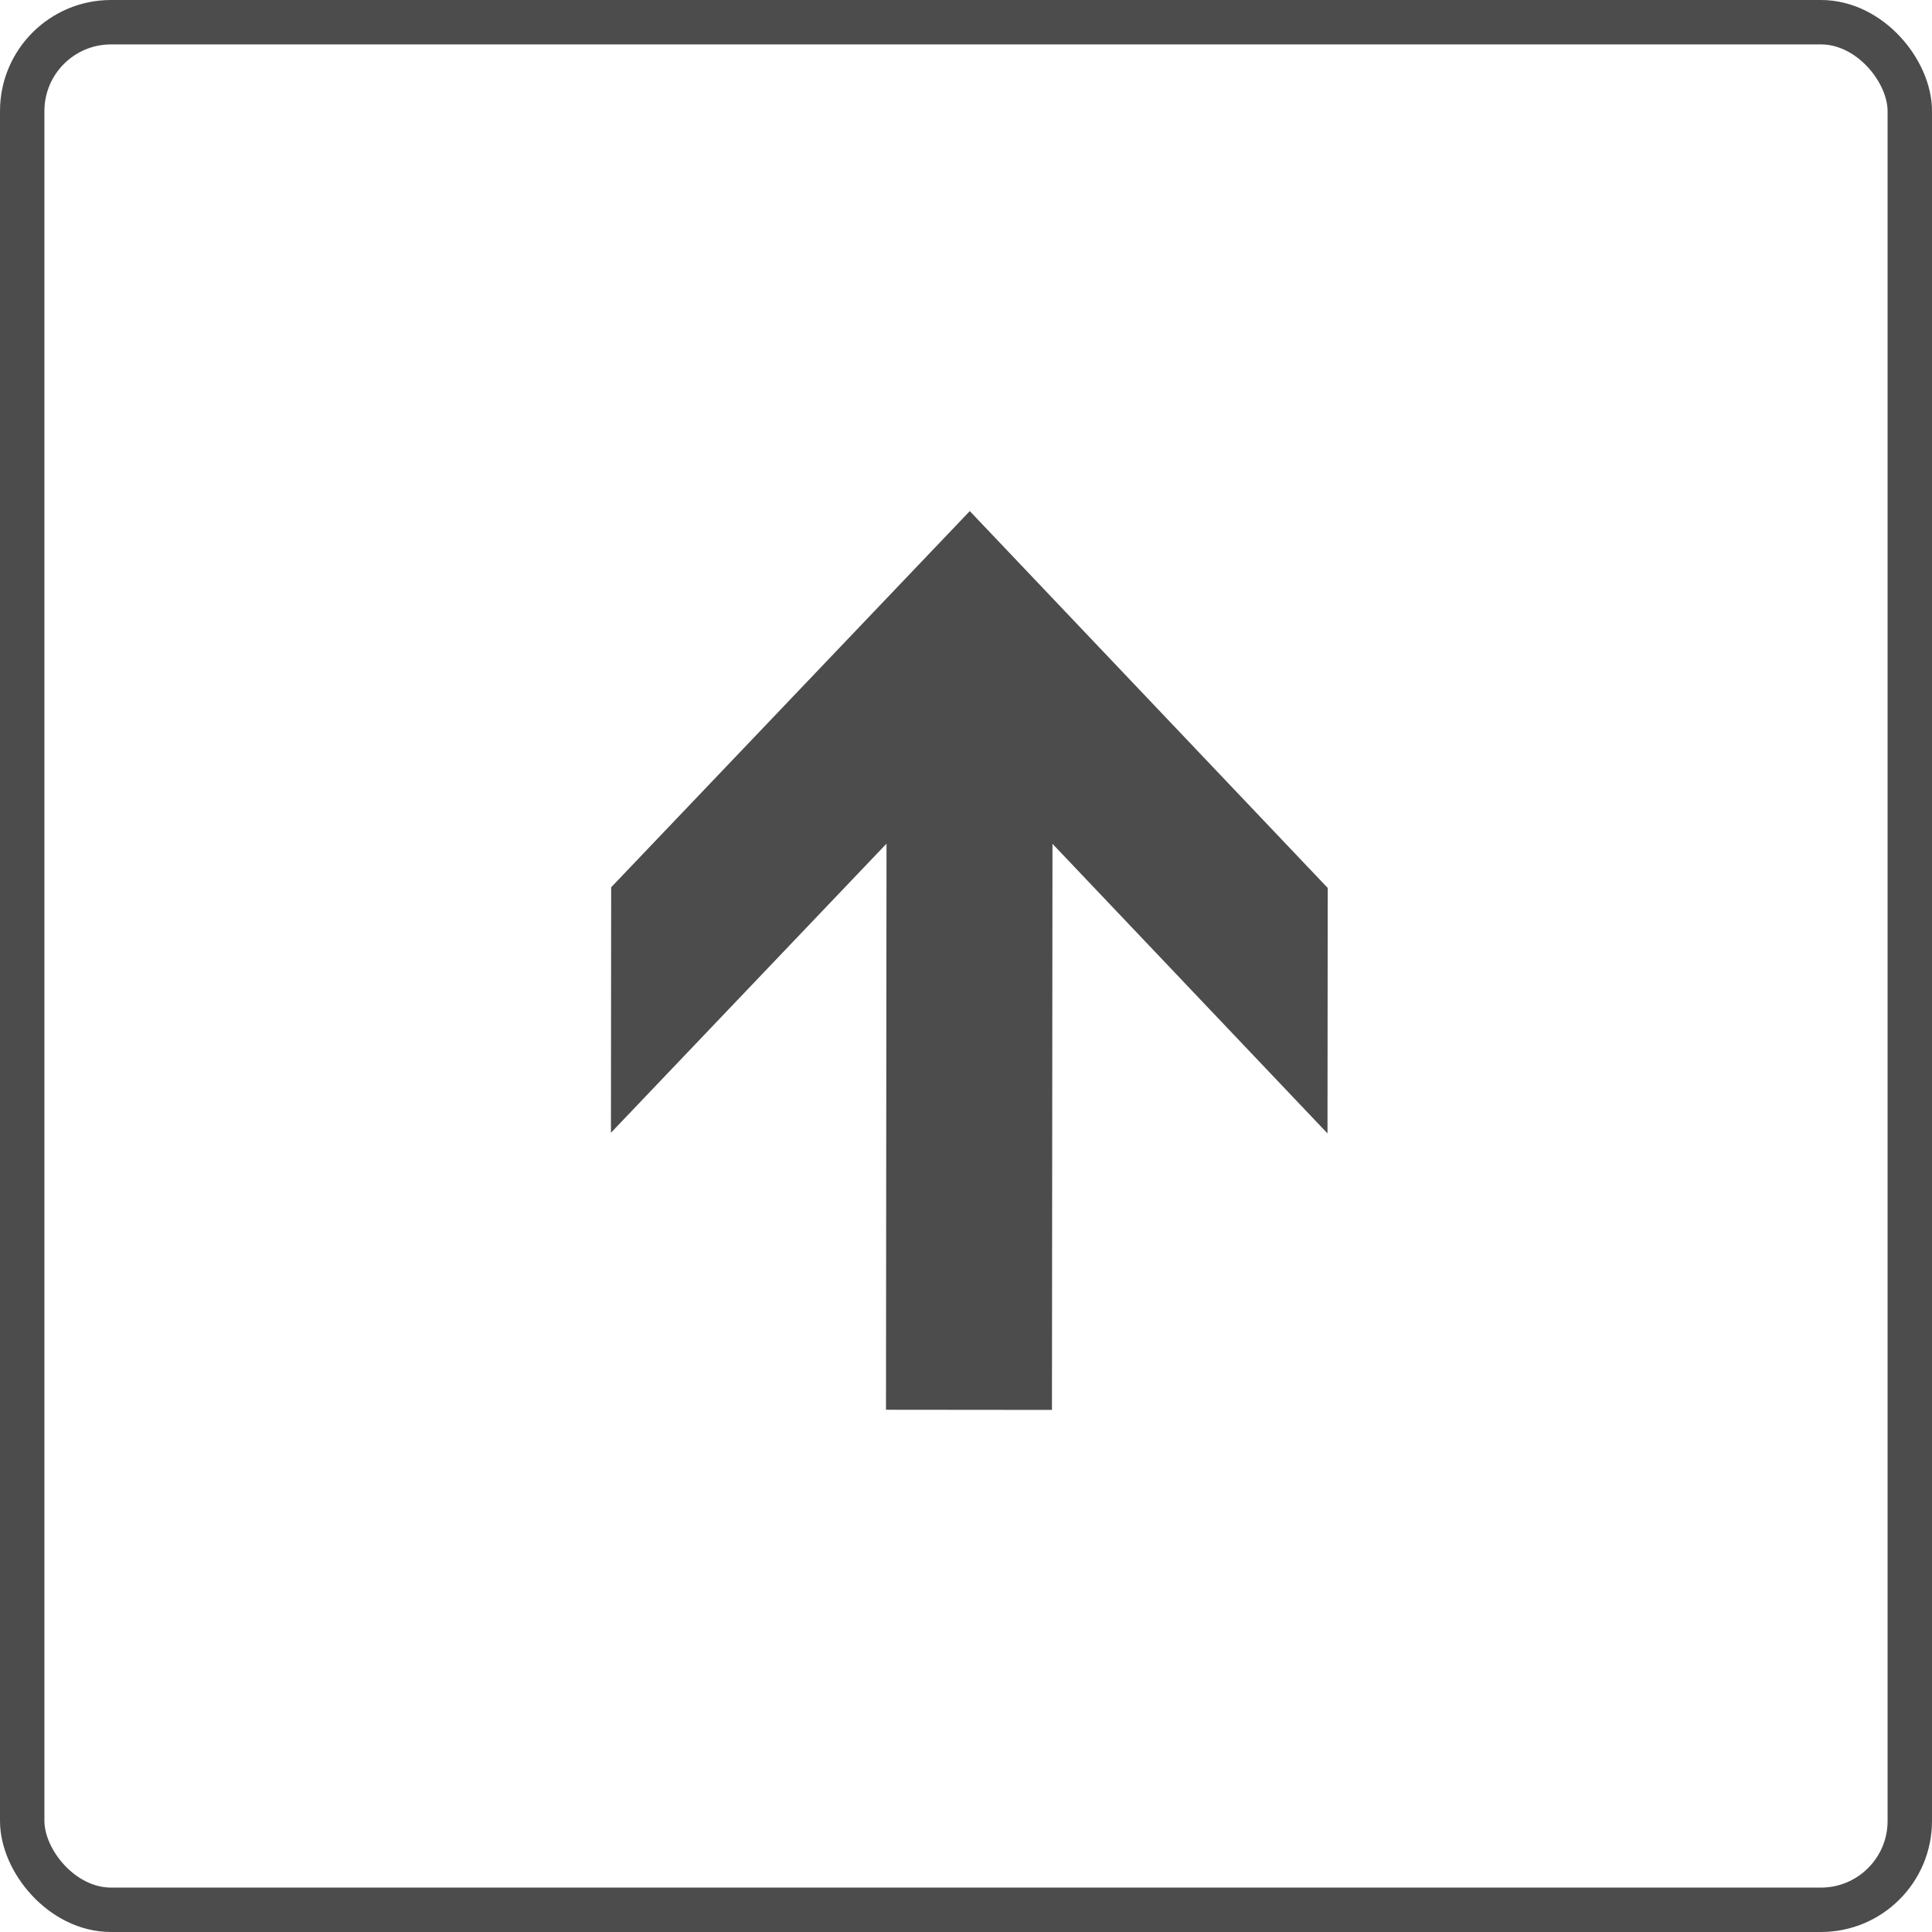
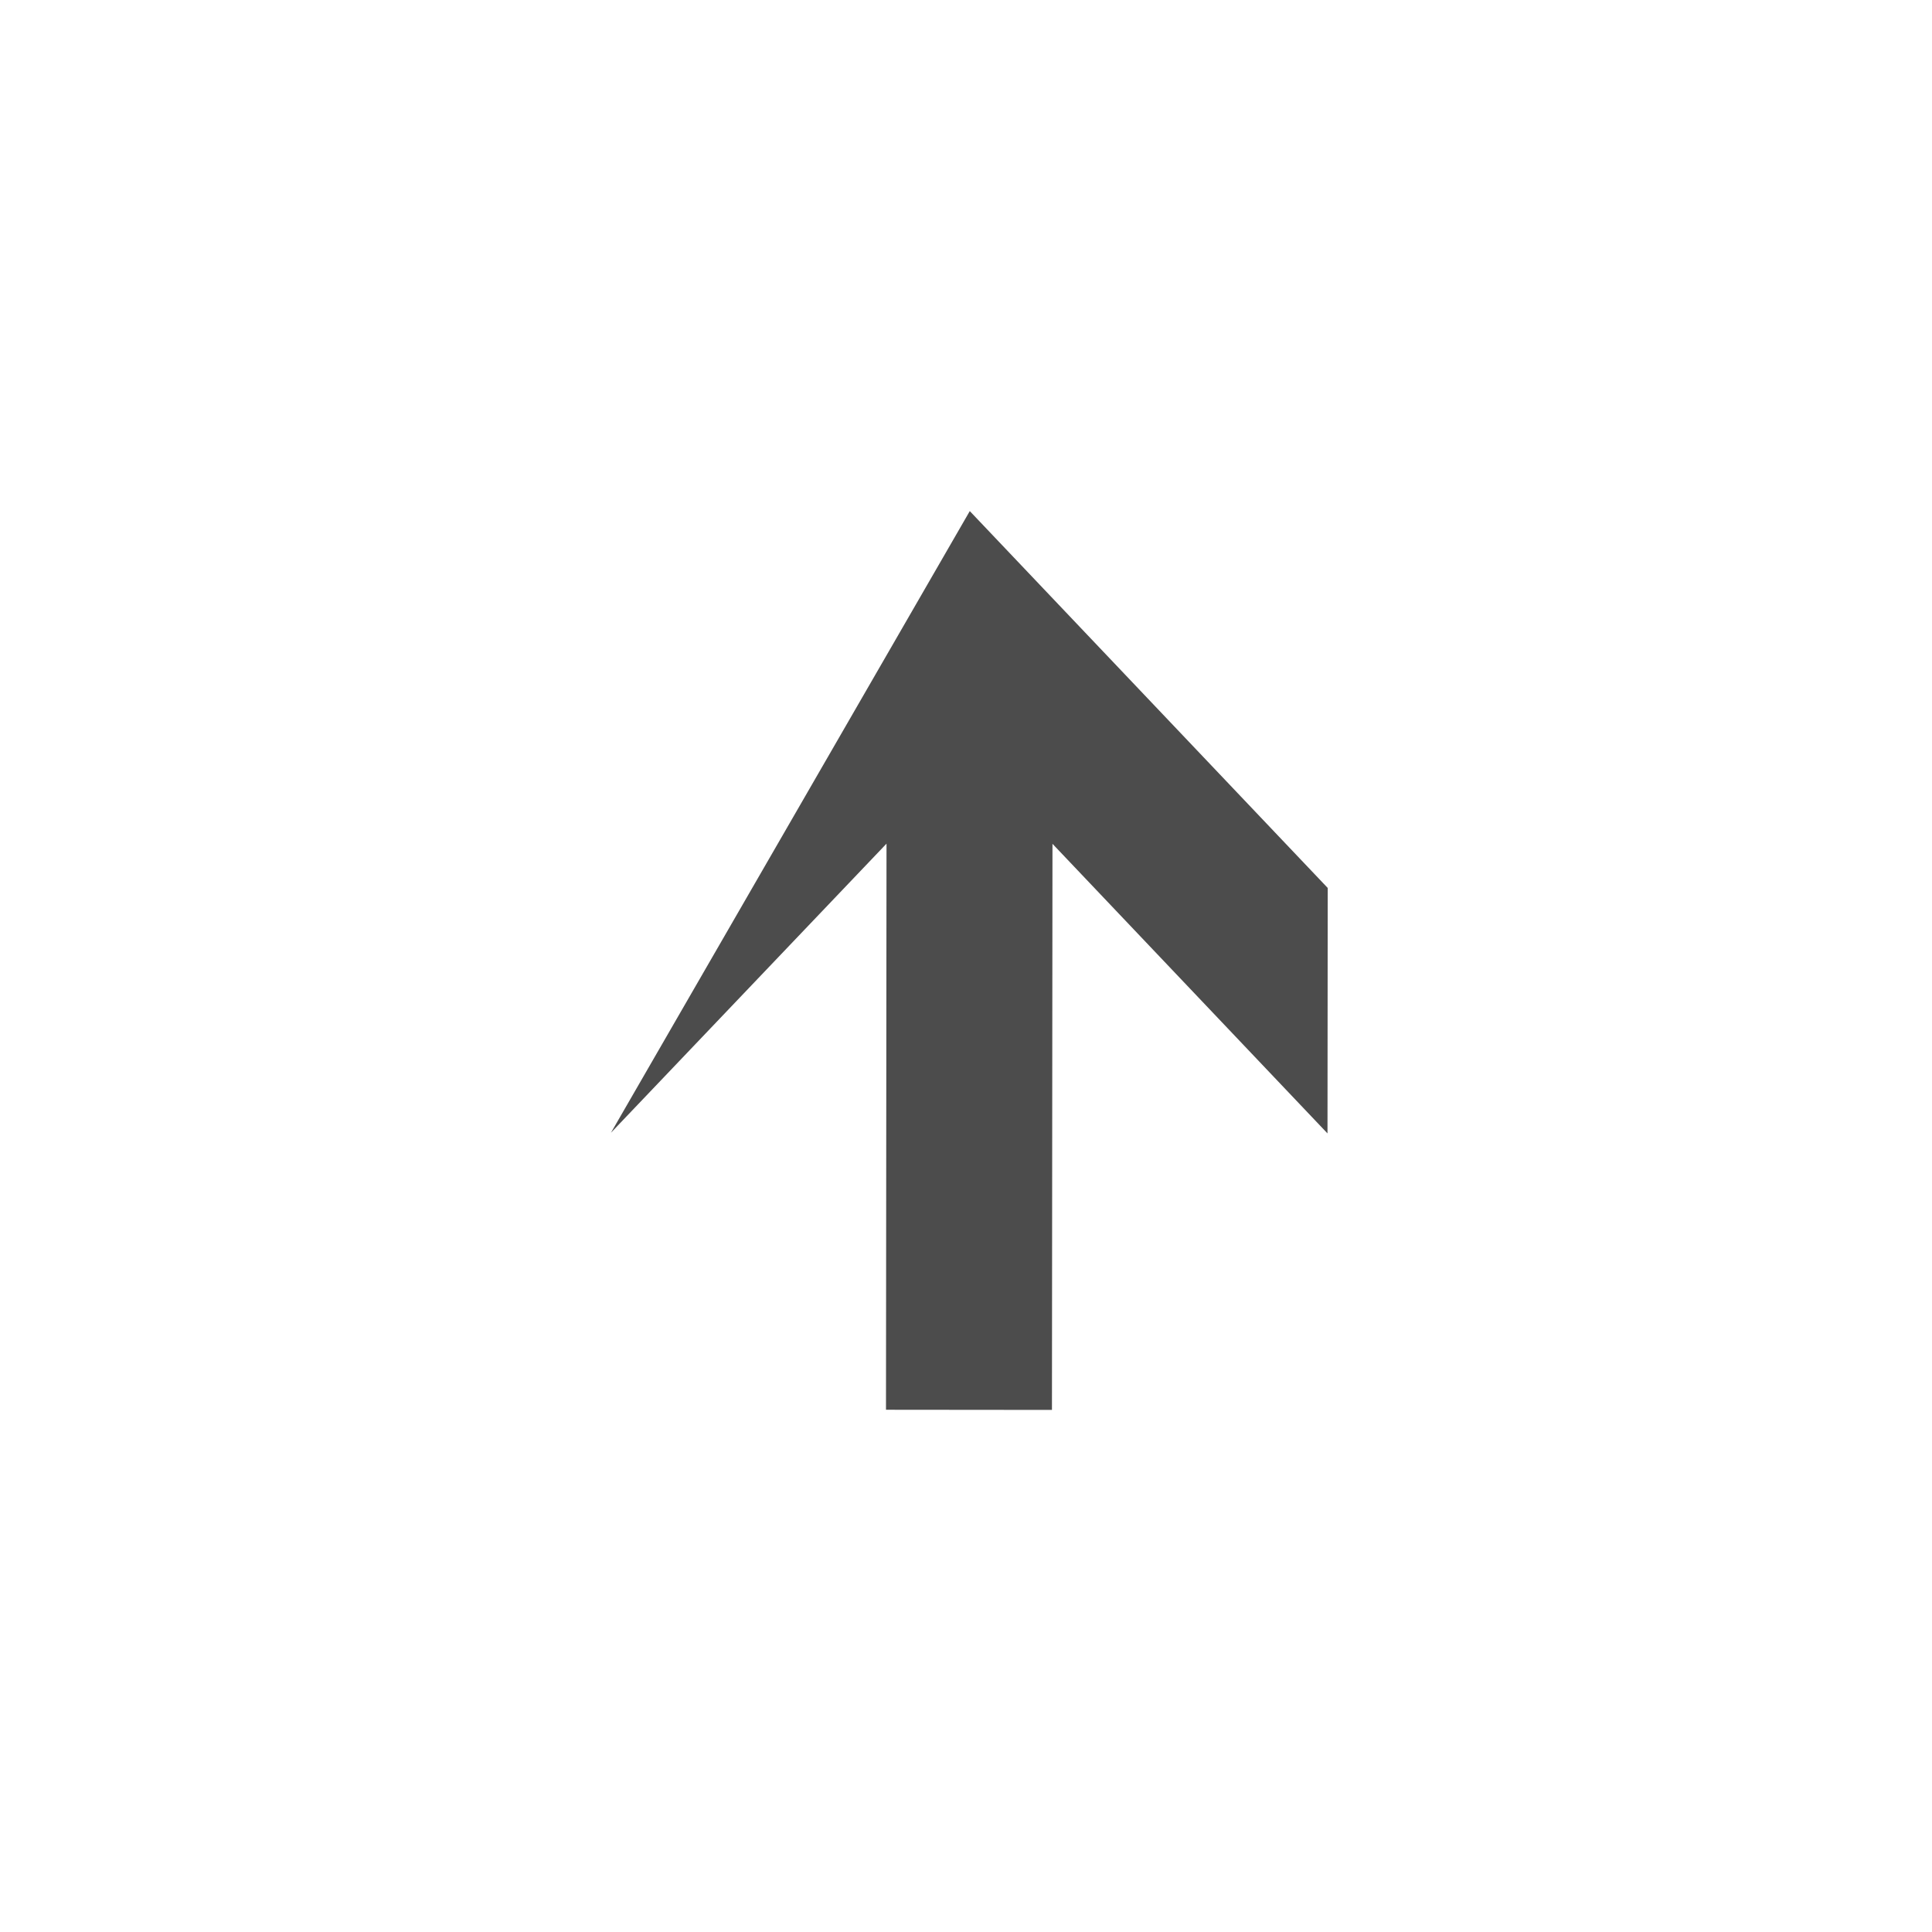
<svg xmlns="http://www.w3.org/2000/svg" width="174" height="174" viewBox="0 0 174 174" fill="none">
-   <path d="M119.577 79.97L119.557 102.077L94.788 75.995L94.741 126.98L79.794 126.966L79.841 75.982L55.023 102.018L55.043 79.91L87.341 46.03L119.577 79.97Z" fill="#4C4C4C" />
-   <rect x="2" y="2" width="170" height="170" rx="8" stroke="#4C4C4C" stroke-width="4" />
+   <path d="M119.577 79.97L119.557 102.077L94.788 75.995L94.741 126.98L79.794 126.966L79.841 75.982L55.023 102.018L87.341 46.03L119.577 79.97Z" fill="#4C4C4C" />
</svg>